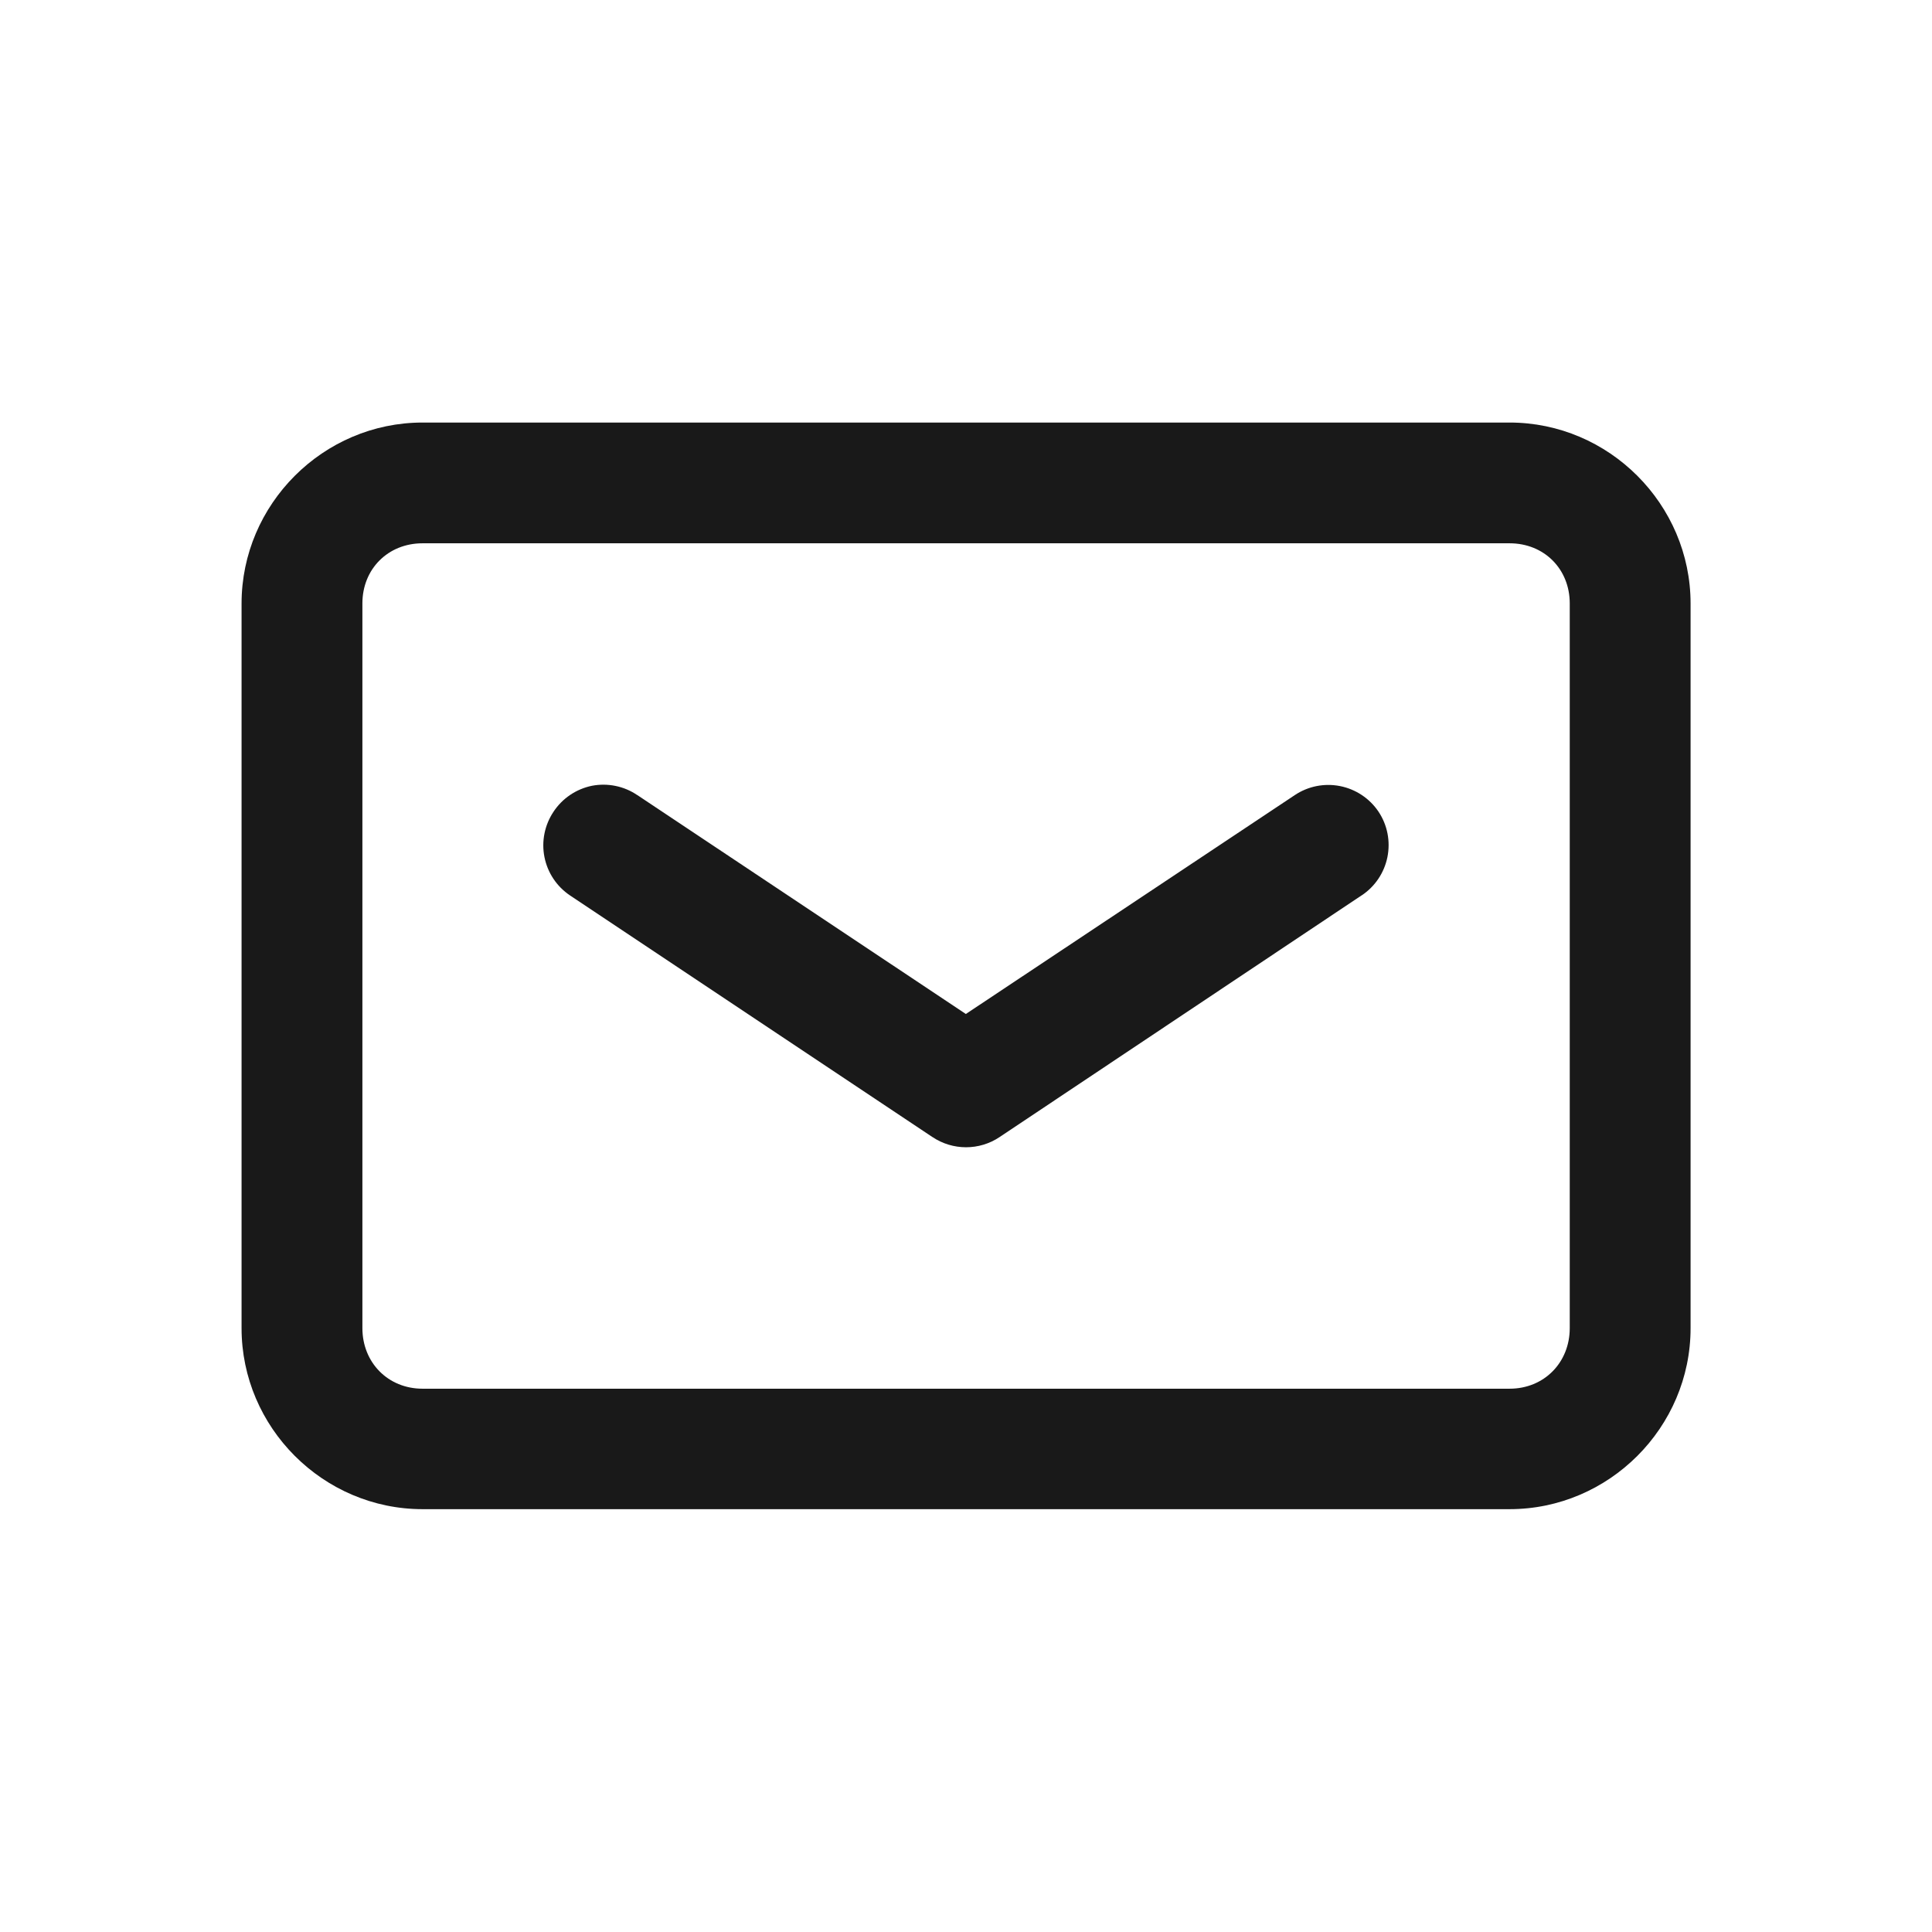
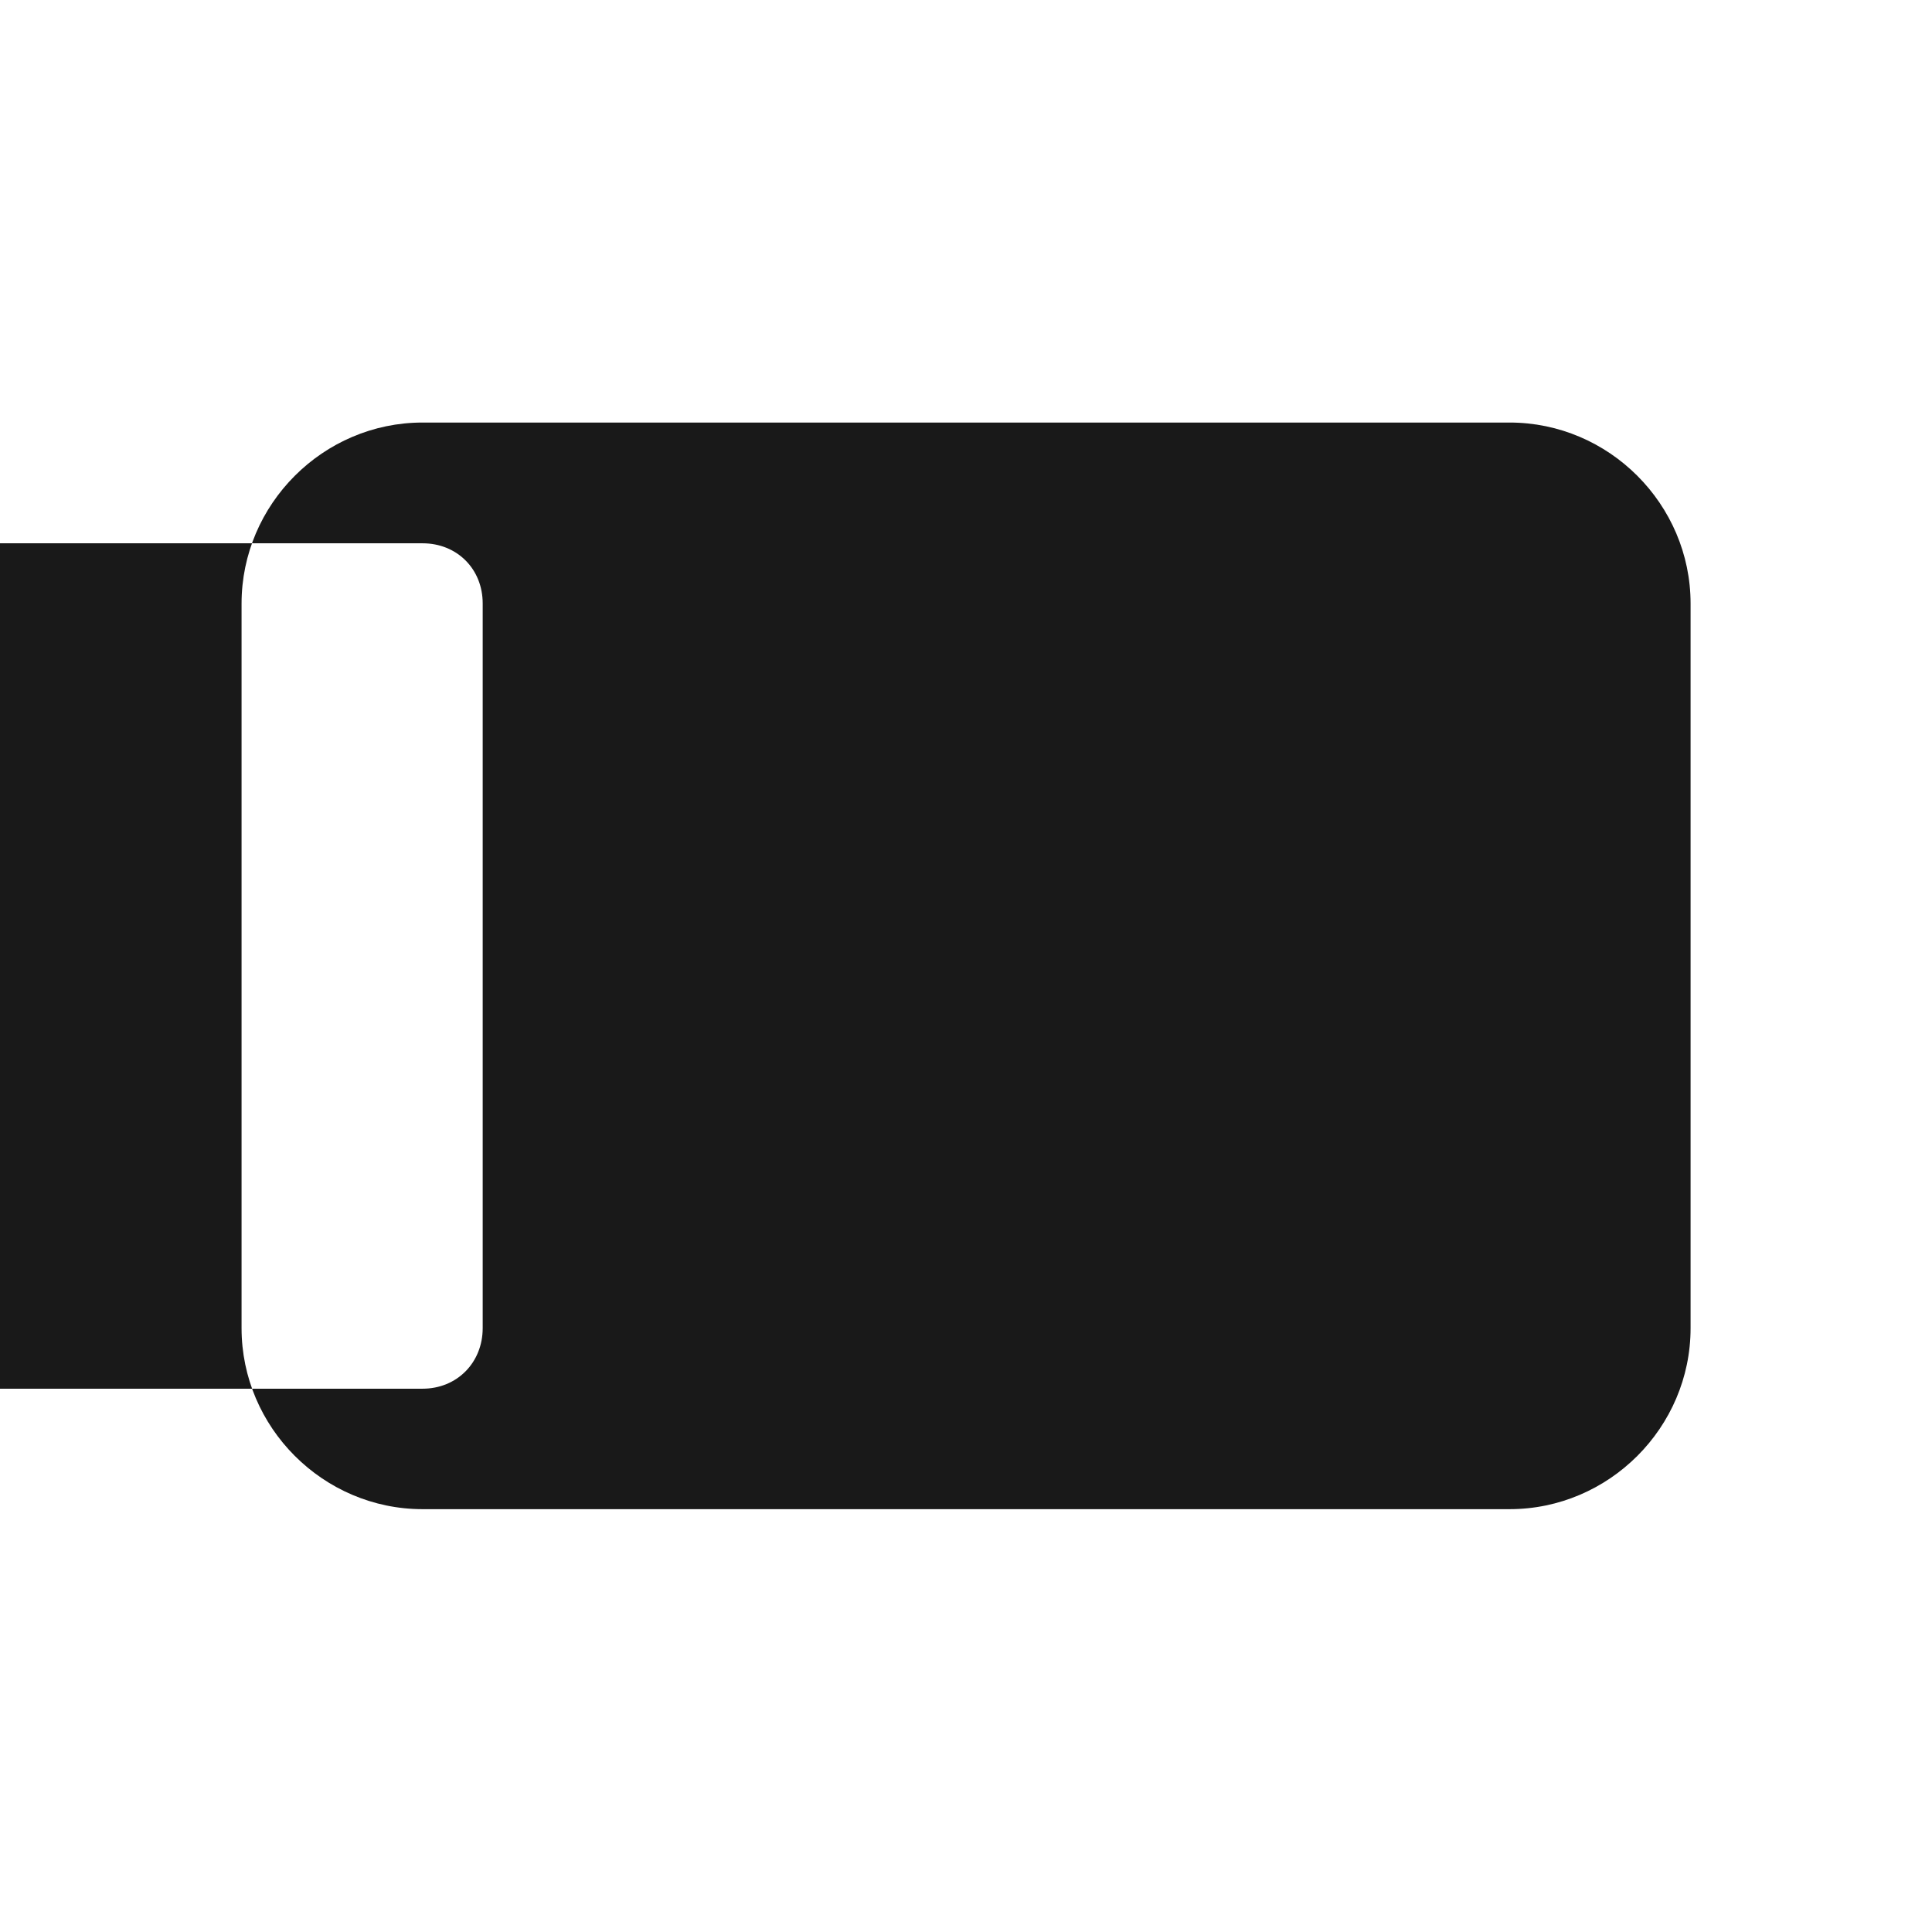
<svg xmlns="http://www.w3.org/2000/svg" width="1200pt" height="1200pt" version="1.1" viewBox="0 0 1200 1200">
-   <path d="m262.45 262.45c-61.688 0-112.41 50.719-112.41 112.41v450.1c0 61.688 50.719 112.41 112.41 112.41h675.19c61.688 0 112.41-50.719 112.41-112.41v-450.1c0-61.688-50.719-112.41-112.41-112.41zm0 75h675.19c21.422 0 37.359 15.938 37.359 37.359v450.1c0 21.422-15.938 37.641-37.359 37.641h-675.19c-21.422 0-37.359-16.219-37.359-37.641v-450.1c0-21.422 15.938-37.359 37.359-37.359z" fill="#191919" />
-   <path d="m367.64 488.06c-9.75 2.016-18.328 7.781-23.812 16.078-5.531 8.25-7.594 18.375-5.672 28.125 1.922 9.797 7.641 18.375 15.891 23.906l225.05 150.05h0.047c12.609 8.484 29.156 8.484 41.766 0l224.76-150.05h0.047c8.297-5.484 14.062-14.062 16.031-23.812 1.969-9.797 0-19.922-5.531-28.219-5.531-8.25-14.156-13.969-23.906-15.891s-19.875 0.094-28.125 5.625l-204.28 135.94-204-135.94h-0.047c-8.25-5.625-18.422-7.688-28.219-5.812z" fill="#191919" />
+   <path d="m262.45 262.45c-61.688 0-112.41 50.719-112.41 112.41v450.1c0 61.688 50.719 112.41 112.41 112.41h675.19c61.688 0 112.41-50.719 112.41-112.41v-450.1c0-61.688-50.719-112.41-112.41-112.41zm0 75c21.422 0 37.359 15.938 37.359 37.359v450.1c0 21.422-15.938 37.641-37.359 37.641h-675.19c-21.422 0-37.359-16.219-37.359-37.641v-450.1c0-21.422 15.938-37.359 37.359-37.359z" fill="#191919" />
</svg>